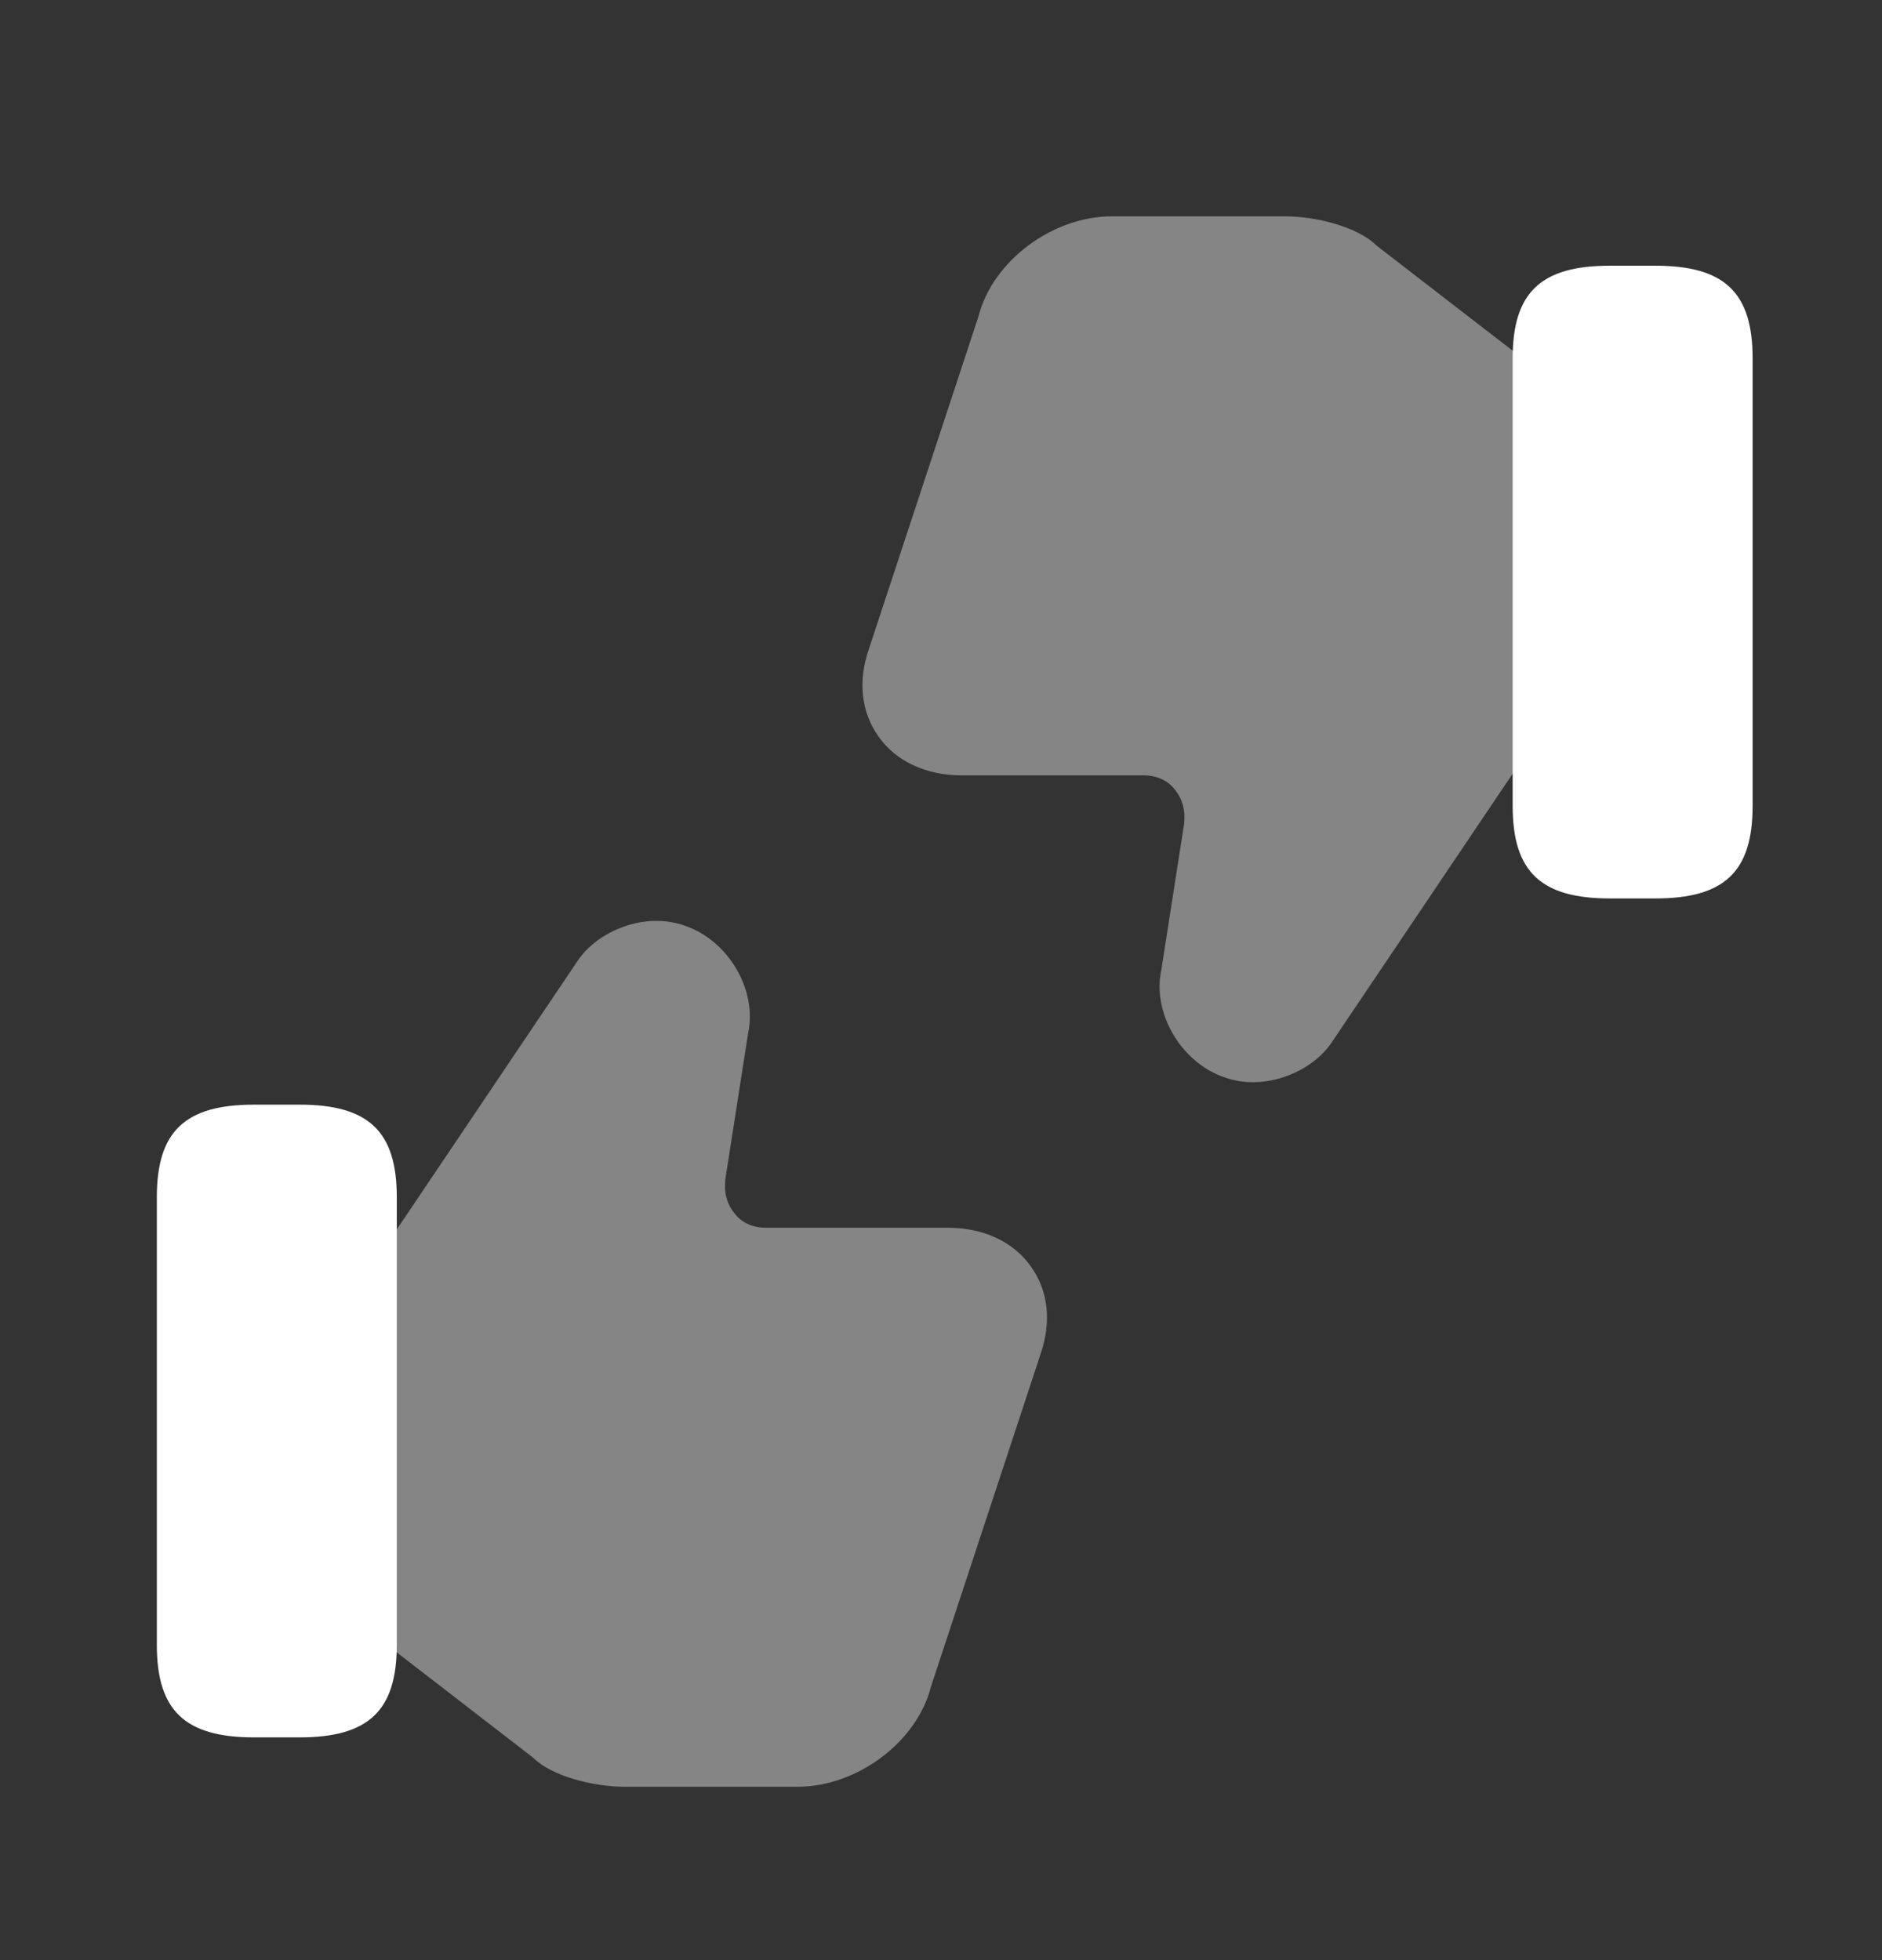
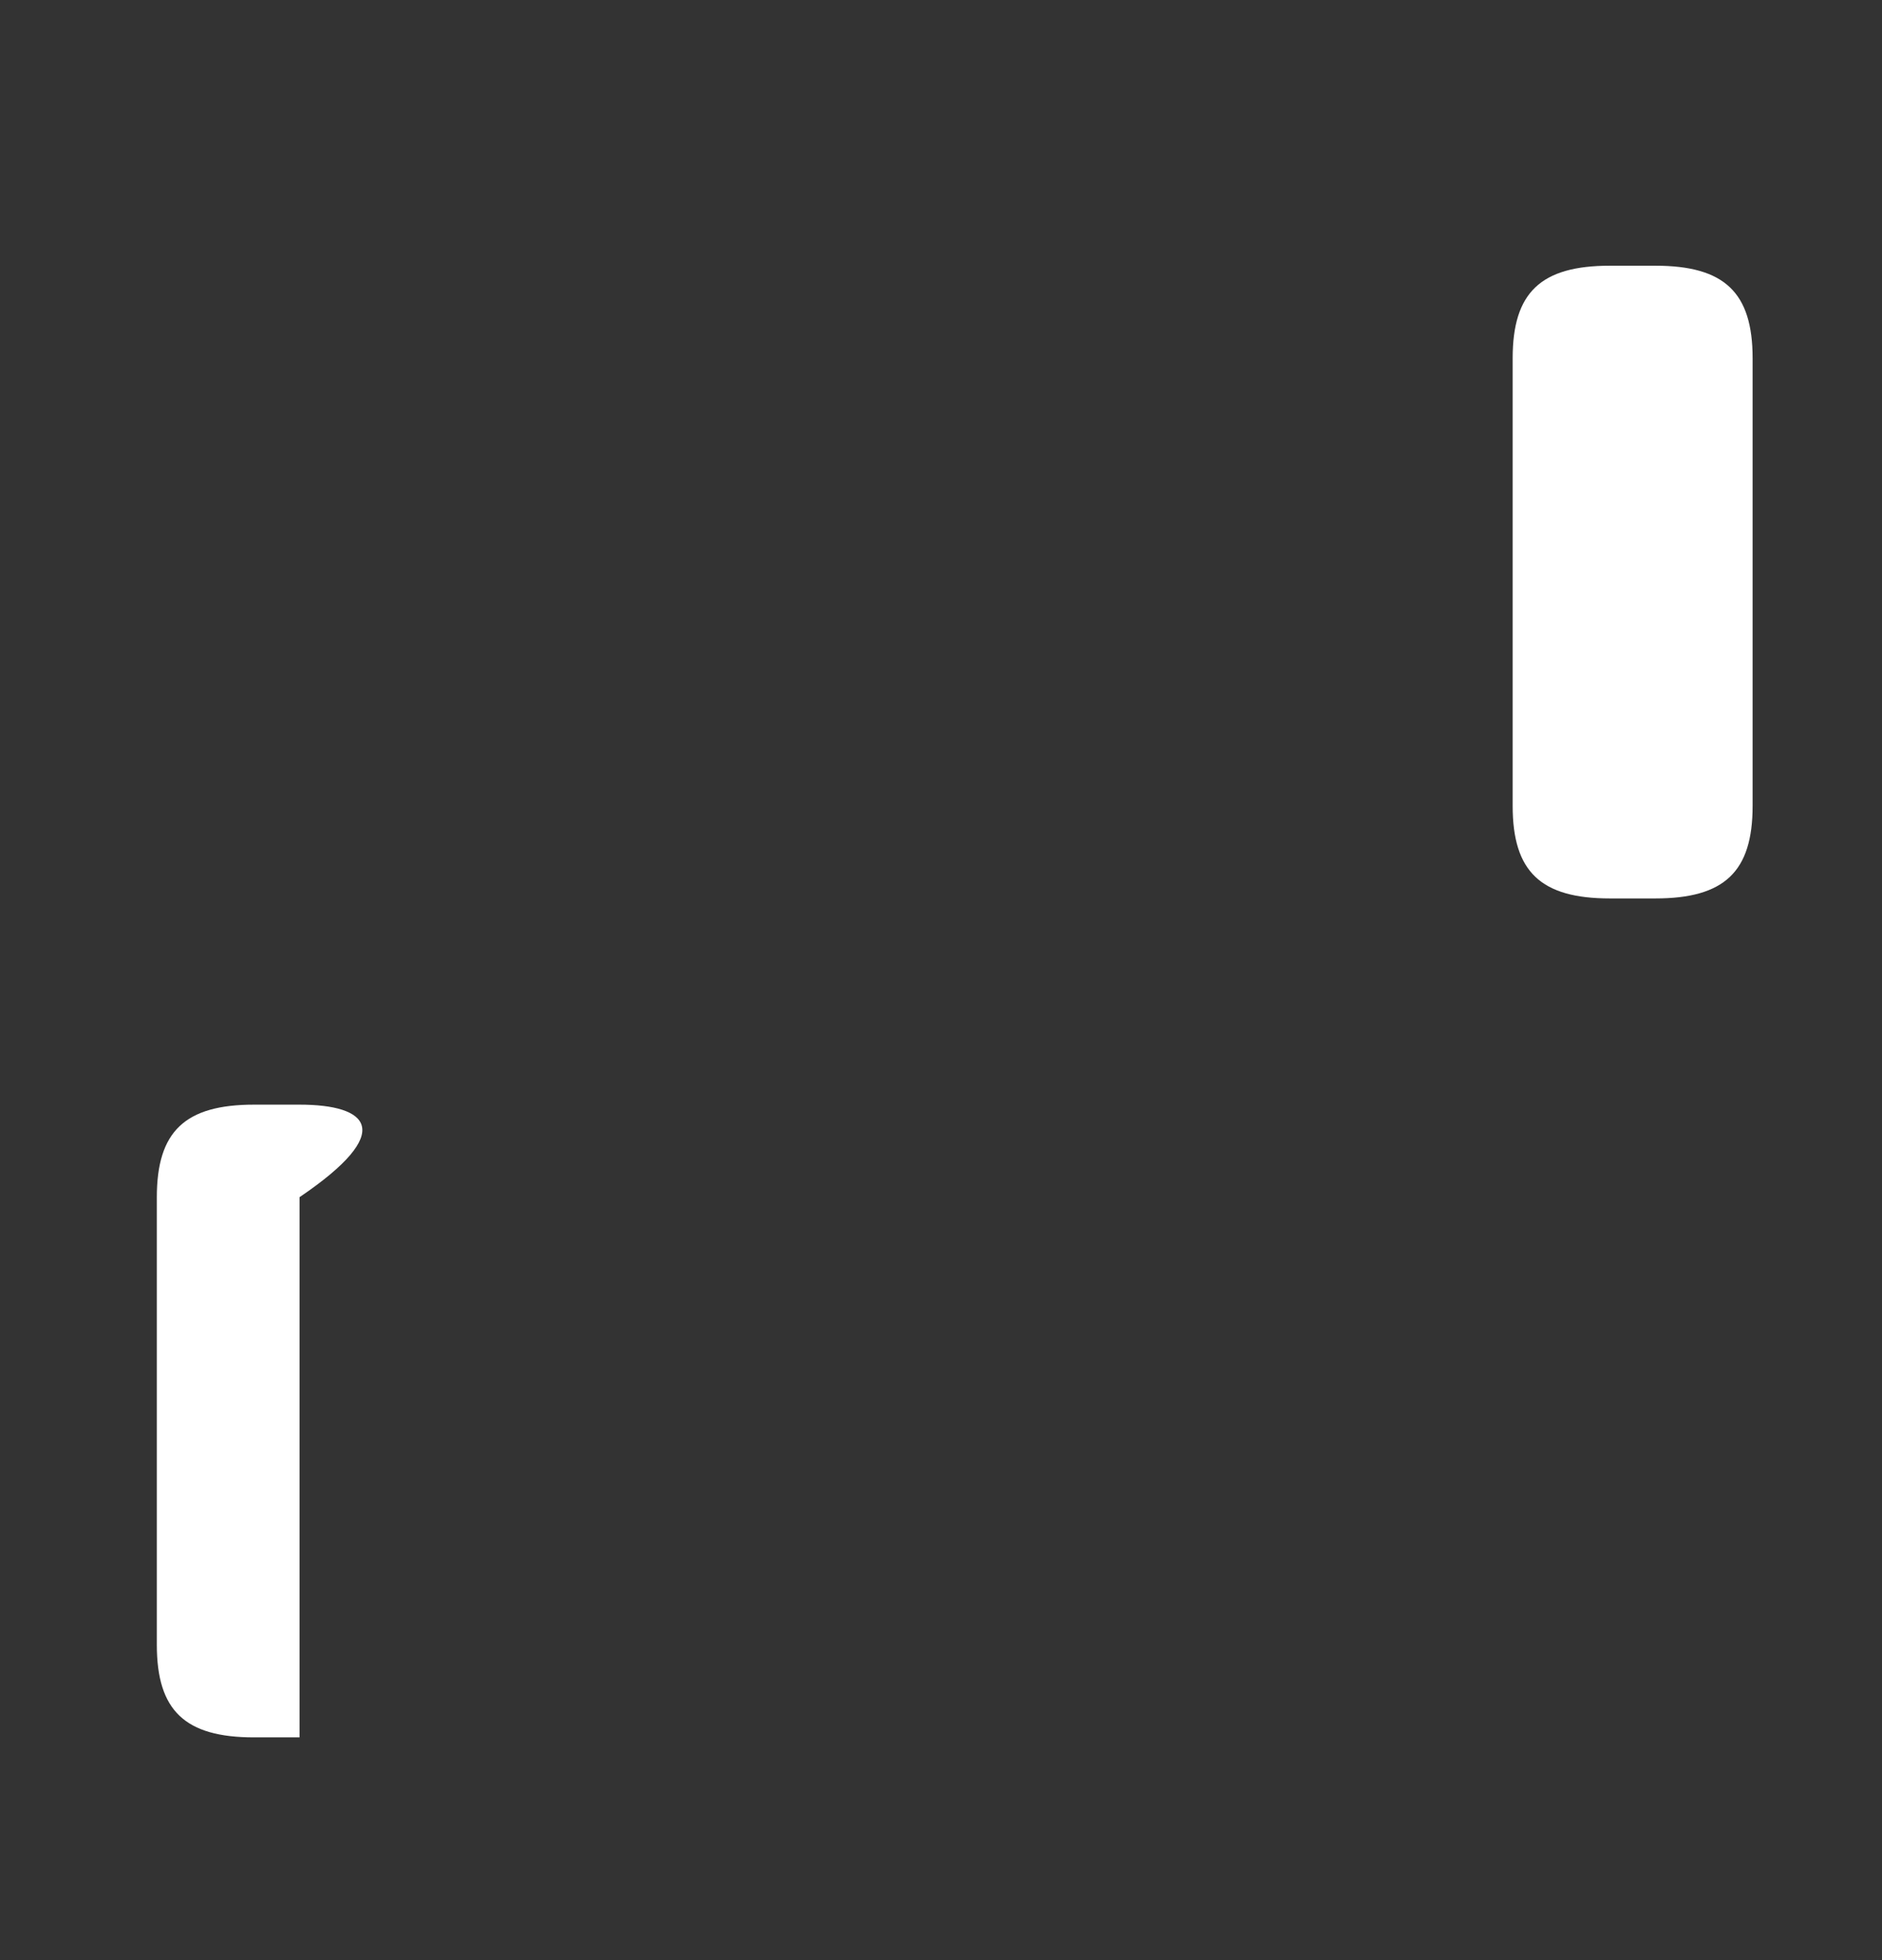
<svg xmlns="http://www.w3.org/2000/svg" width="24" height="25" viewBox="0 0 24 25" fill="none">
  <rect x="0" y="0" width="24" height="25" fill="#333333" stroke="none" />
-   <path opacity="0.4" d="M13.15 16.159C12.93 15.839 12.54 15.659 12.09 15.659H9.76C9.61 15.659 9.46 15.599 9.37 15.479C9.27 15.359 9.23 15.209 9.25 15.039L9.54 13.179C9.66 12.629 9.29 11.999 8.74 11.809C8.22 11.619 7.62 11.879 7.37 12.249L4.98 15.799L4.91 15.919V20.939L5 21.029L6.8 22.419C7.04 22.659 7.58 22.789 7.96 22.789H10.17C10.93 22.789 11.69 22.219 11.87 21.519L13.27 17.269C13.41 16.859 13.37 16.469 13.15 16.159Z" fill="white" />
-   <path d="M3.82 14.089H3.24C2.36 14.089 2 14.429 2 15.269V20.979C2 21.819 2.36 22.159 3.24 22.159H3.82C4.7 22.159 5.06 21.819 5.06 20.979V15.269C5.06 14.429 4.7 14.089 3.82 14.089Z" fill="white" />
-   <path opacity="0.4" d="M11.2 9.389C11.42 9.709 11.81 9.889 12.26 9.889H14.59C14.74 9.889 14.89 9.949 14.98 10.069C15.08 10.189 15.12 10.339 15.1 10.509L14.81 12.369C14.69 12.919 15.06 13.549 15.61 13.739C16.13 13.929 16.73 13.669 16.98 13.299L19.37 9.749L19.44 9.629V4.609L19.35 4.519L17.55 3.129C17.31 2.889 16.77 2.759 16.39 2.759H14.18C13.42 2.759 12.66 3.329 12.48 4.029L11.08 8.279C10.94 8.679 10.98 9.079 11.2 9.389Z" fill="white" />
+   <path d="M3.82 14.089H3.24C2.36 14.089 2 14.429 2 15.269V20.979C2 21.819 2.36 22.159 3.24 22.159H3.82V15.269C5.06 14.429 4.7 14.089 3.82 14.089Z" fill="white" />
  <path d="M20.53 11.459H21.11C21.99 11.459 22.35 11.119 22.35 10.279V4.569C22.35 3.729 21.99 3.389 21.11 3.389H20.53C19.65 3.389 19.29 3.729 19.29 4.569V10.279C19.29 11.119 19.65 11.459 20.53 11.459Z" fill="white" />
</svg>